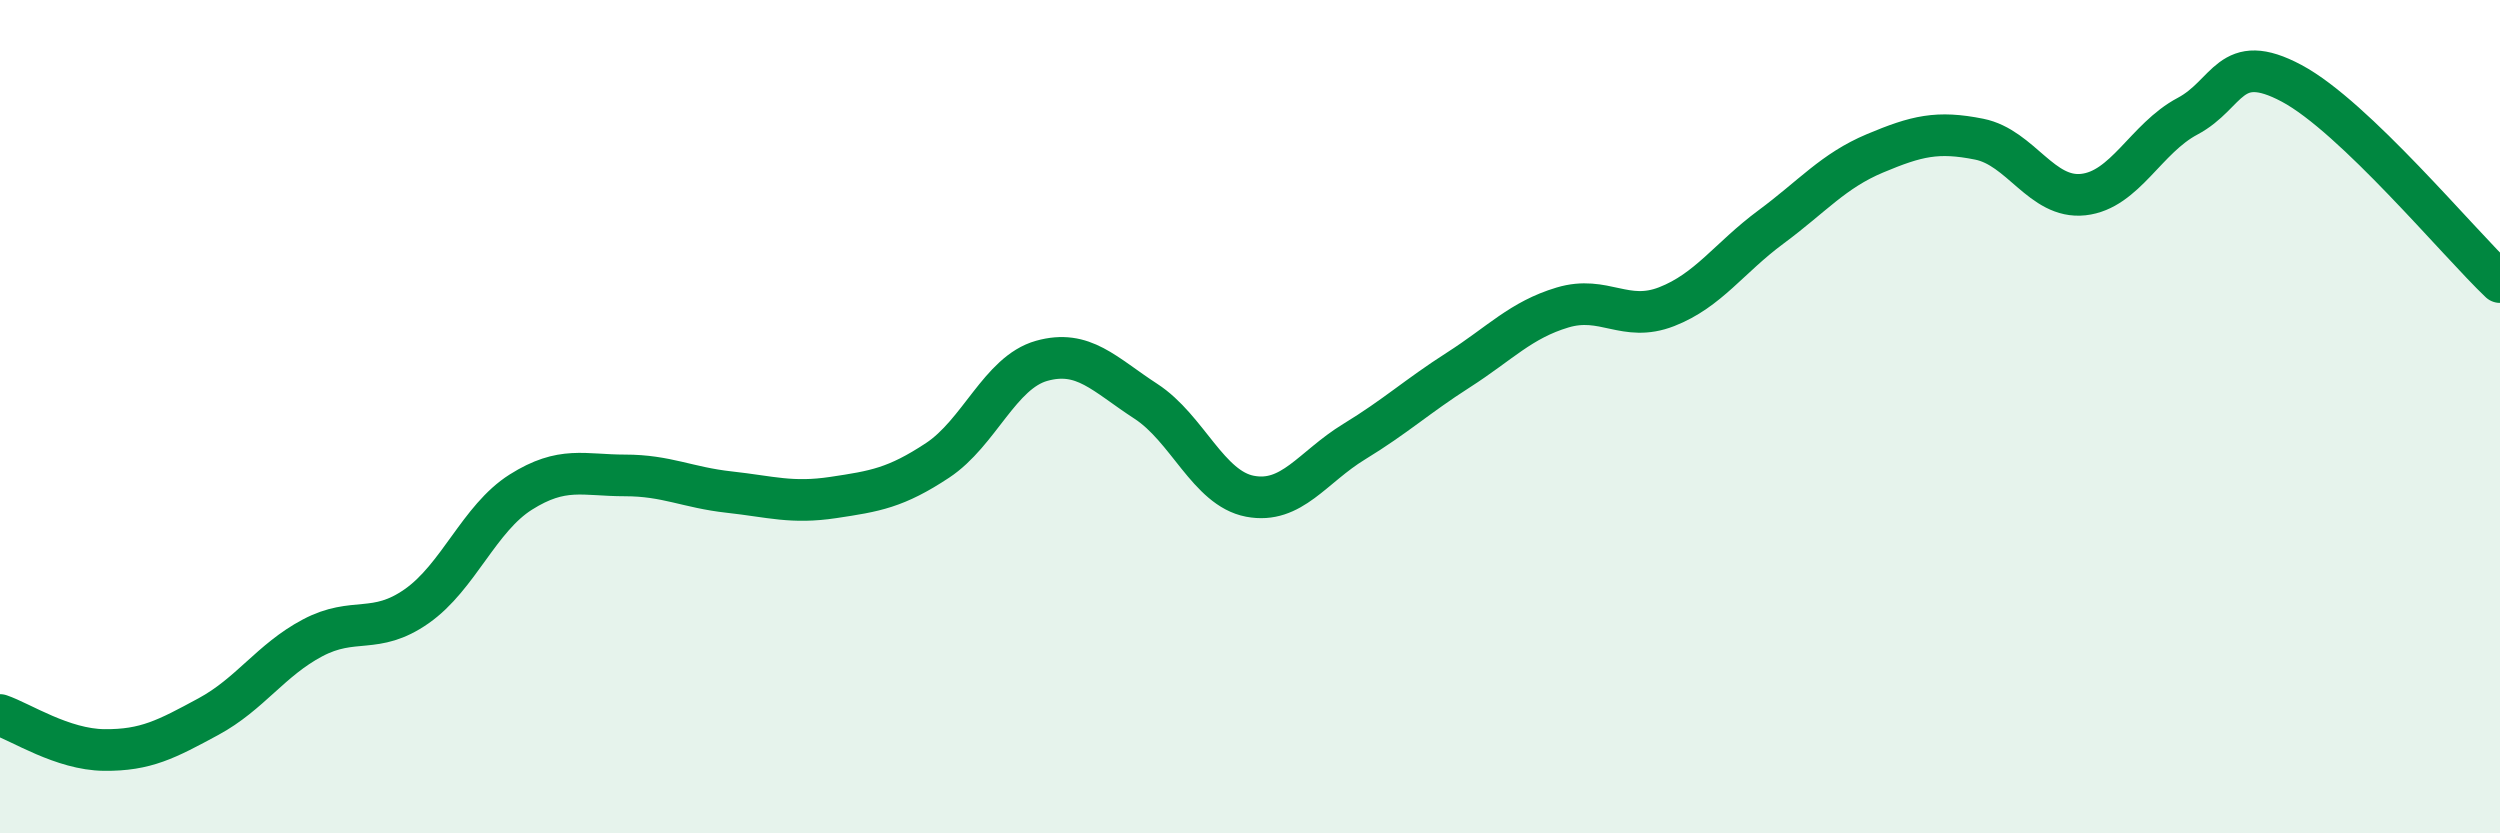
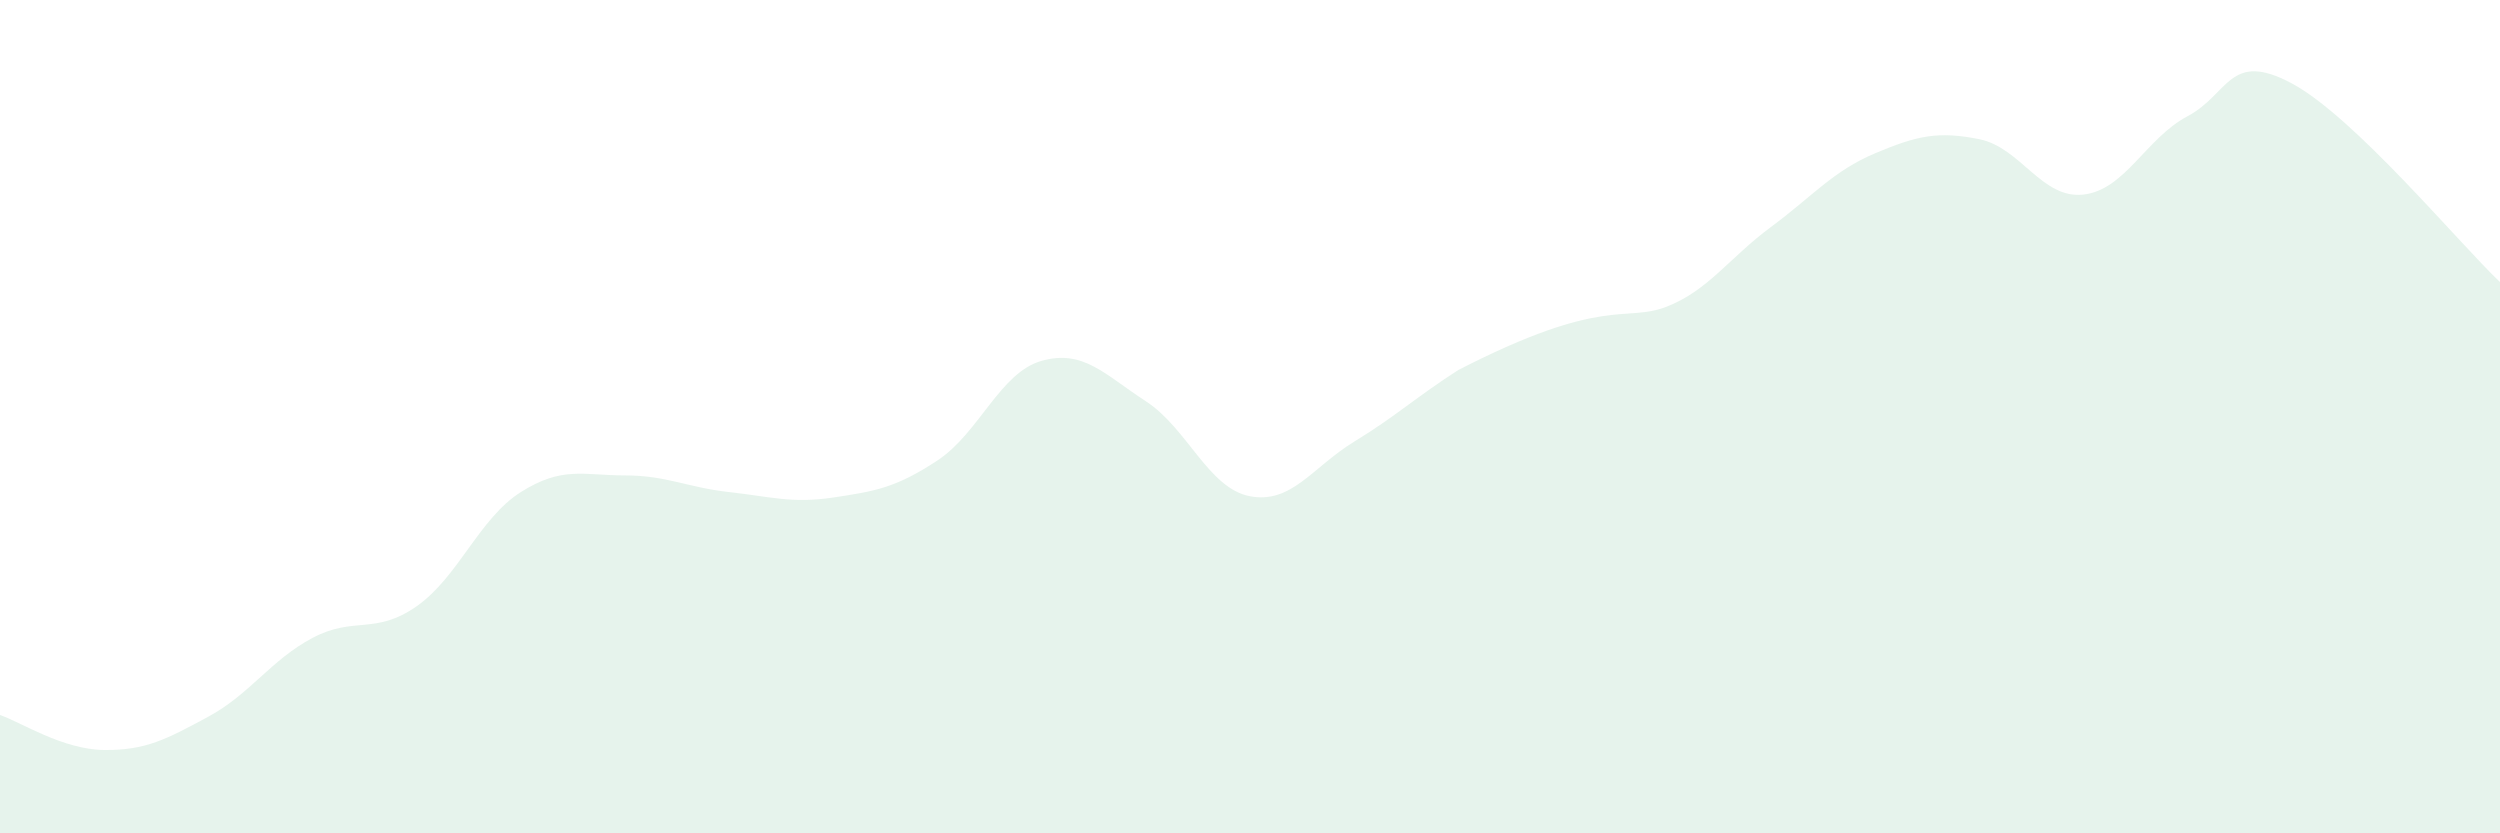
<svg xmlns="http://www.w3.org/2000/svg" width="60" height="20" viewBox="0 0 60 20">
-   <path d="M 0,17.16 C 0.5,17.33 1.5,17.99 2.5,18 C 3.5,18.01 4,17.74 5,17.2 C 6,16.66 6.5,15.84 7.5,15.31 C 8.5,14.78 9,15.25 10,14.55 C 11,13.85 11.5,12.44 12.5,11.81 C 13.5,11.18 14,11.41 15,11.41 C 16,11.41 16.5,11.7 17.5,11.81 C 18.5,11.92 19,12.09 20,11.94 C 21,11.79 21.5,11.71 22.5,11.05 C 23.5,10.39 24,8.94 25,8.66 C 26,8.38 26.5,8.98 27.5,9.63 C 28.5,10.28 29,11.72 30,11.91 C 31,12.1 31.5,11.21 32.5,10.6 C 33.5,9.99 34,9.52 35,8.88 C 36,8.24 36.5,7.68 37.5,7.38 C 38.5,7.08 39,7.75 40,7.36 C 41,6.97 41.5,6.19 42.5,5.45 C 43.5,4.71 44,4.1 45,3.68 C 46,3.26 46.5,3.14 47.5,3.34 C 48.5,3.54 49,4.78 50,4.67 C 51,4.56 51.5,3.32 52.5,2.79 C 53.5,2.26 53.5,1.2 55,2 C 56.5,2.8 59,5.82 60,6.77L60 20L0 20Z" fill="#008740" opacity="0.1" stroke-linecap="round" stroke-linejoin="round" />
-   <path d="M 0,17.16 C 0.5,17.33 1.5,17.99 2.5,18 C 3.5,18.01 4,17.74 5,17.2 C 6,16.66 6.5,15.84 7.5,15.31 C 8.5,14.78 9,15.25 10,14.55 C 11,13.85 11.5,12.44 12.5,11.81 C 13.5,11.18 14,11.41 15,11.41 C 16,11.41 16.5,11.7 17.5,11.81 C 18.5,11.92 19,12.09 20,11.94 C 21,11.79 21.5,11.71 22.5,11.05 C 23.5,10.39 24,8.94 25,8.66 C 26,8.38 26.5,8.98 27.5,9.63 C 28.5,10.28 29,11.72 30,11.91 C 31,12.1 31.5,11.21 32.5,10.6 C 33.5,9.99 34,9.52 35,8.88 C 36,8.24 36.5,7.68 37.5,7.38 C 38.5,7.08 39,7.75 40,7.36 C 41,6.97 41.5,6.19 42.5,5.45 C 43.5,4.71 44,4.1 45,3.68 C 46,3.26 46.5,3.14 47.5,3.34 C 48.5,3.54 49,4.78 50,4.67 C 51,4.56 51.5,3.32 52.5,2.79 C 53.5,2.26 53.5,1.2 55,2 C 56.5,2.8 59,5.82 60,6.77" stroke="#008740" stroke-width="1" fill="none" stroke-linecap="round" stroke-linejoin="round" />
+   <path d="M 0,17.16 C 0.5,17.33 1.5,17.99 2.5,18 C 3.5,18.01 4,17.74 5,17.2 C 6,16.66 6.5,15.84 7.5,15.31 C 8.5,14.78 9,15.25 10,14.55 C 11,13.85 11.5,12.44 12.5,11.81 C 13.5,11.18 14,11.41 15,11.41 C 16,11.41 16.5,11.7 17.5,11.81 C 18.5,11.92 19,12.09 20,11.94 C 21,11.79 21.5,11.71 22.5,11.05 C 23.5,10.39 24,8.94 25,8.66 C 26,8.38 26.5,8.98 27.5,9.63 C 28.5,10.28 29,11.72 30,11.91 C 31,12.1 31.5,11.21 32.5,10.6 C 33.5,9.99 34,9.52 35,8.88 C 38.5,7.08 39,7.75 40,7.36 C 41,6.97 41.5,6.19 42.5,5.45 C 43.5,4.71 44,4.1 45,3.68 C 46,3.26 46.5,3.14 47.5,3.34 C 48.5,3.54 49,4.78 50,4.67 C 51,4.56 51.5,3.32 52.5,2.79 C 53.5,2.26 53.5,1.2 55,2 C 56.5,2.8 59,5.82 60,6.77L60 20L0 20Z" fill="#008740" opacity="0.1" stroke-linecap="round" stroke-linejoin="round" />
</svg>